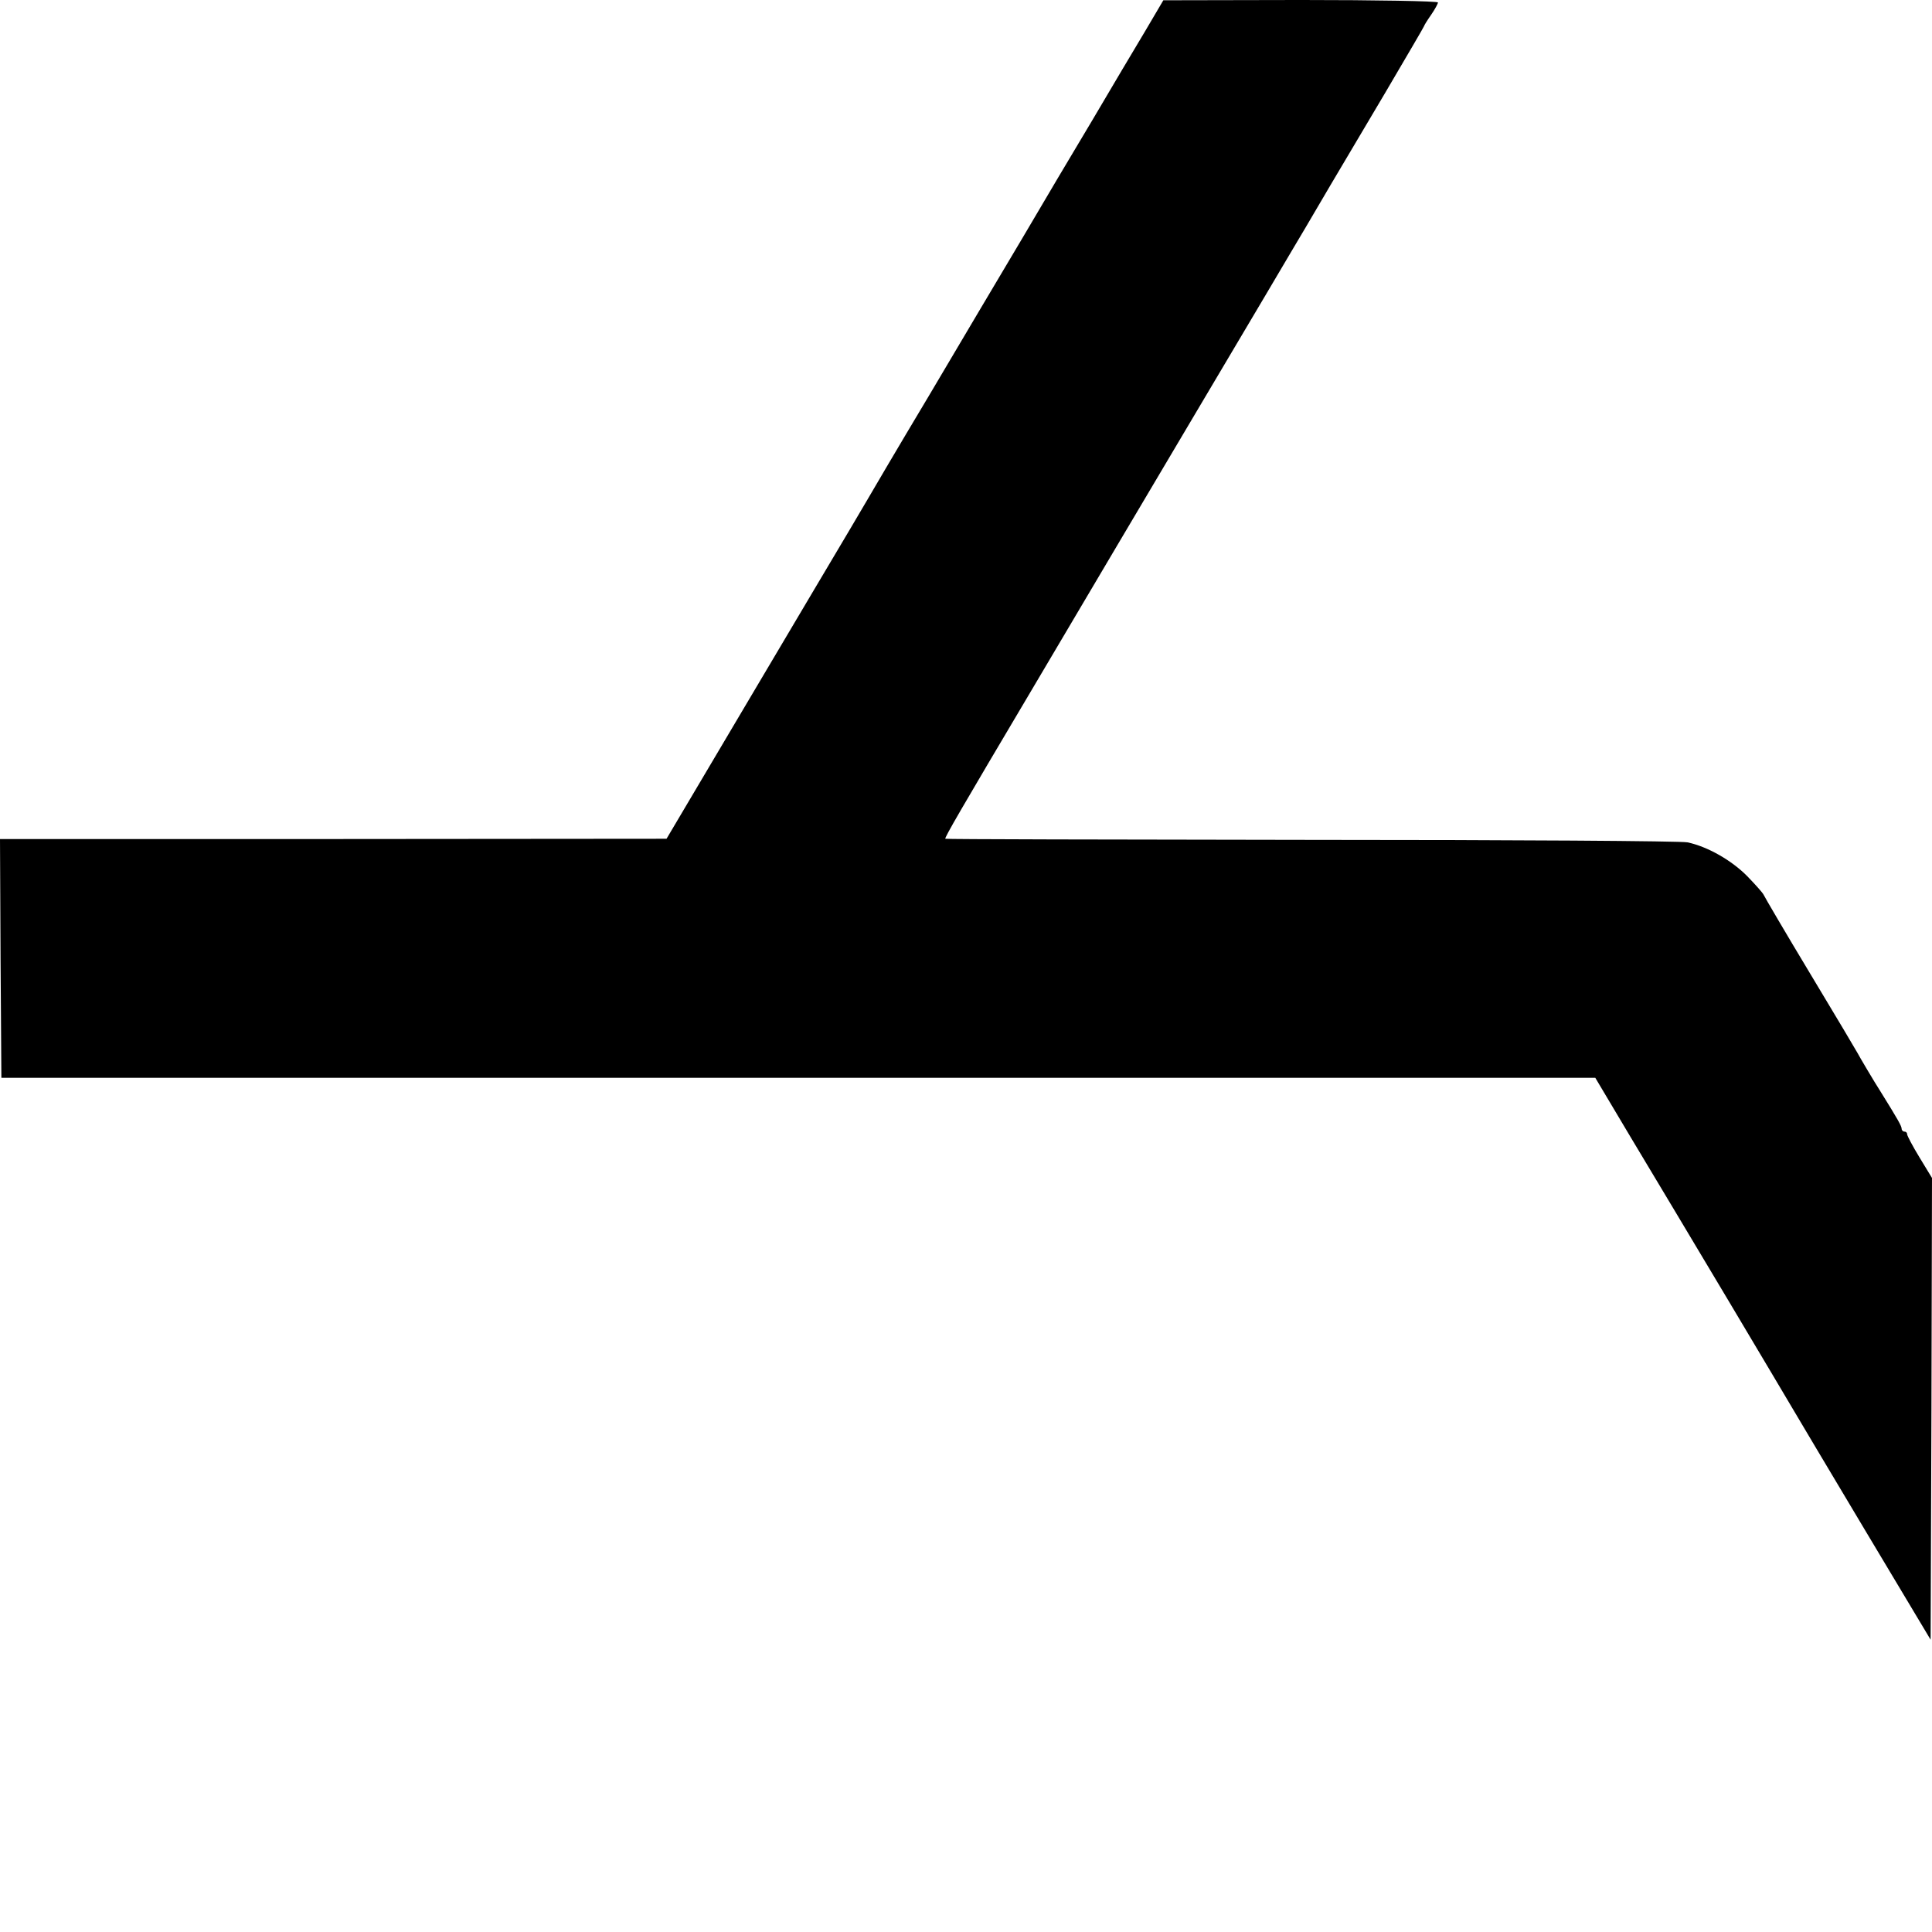
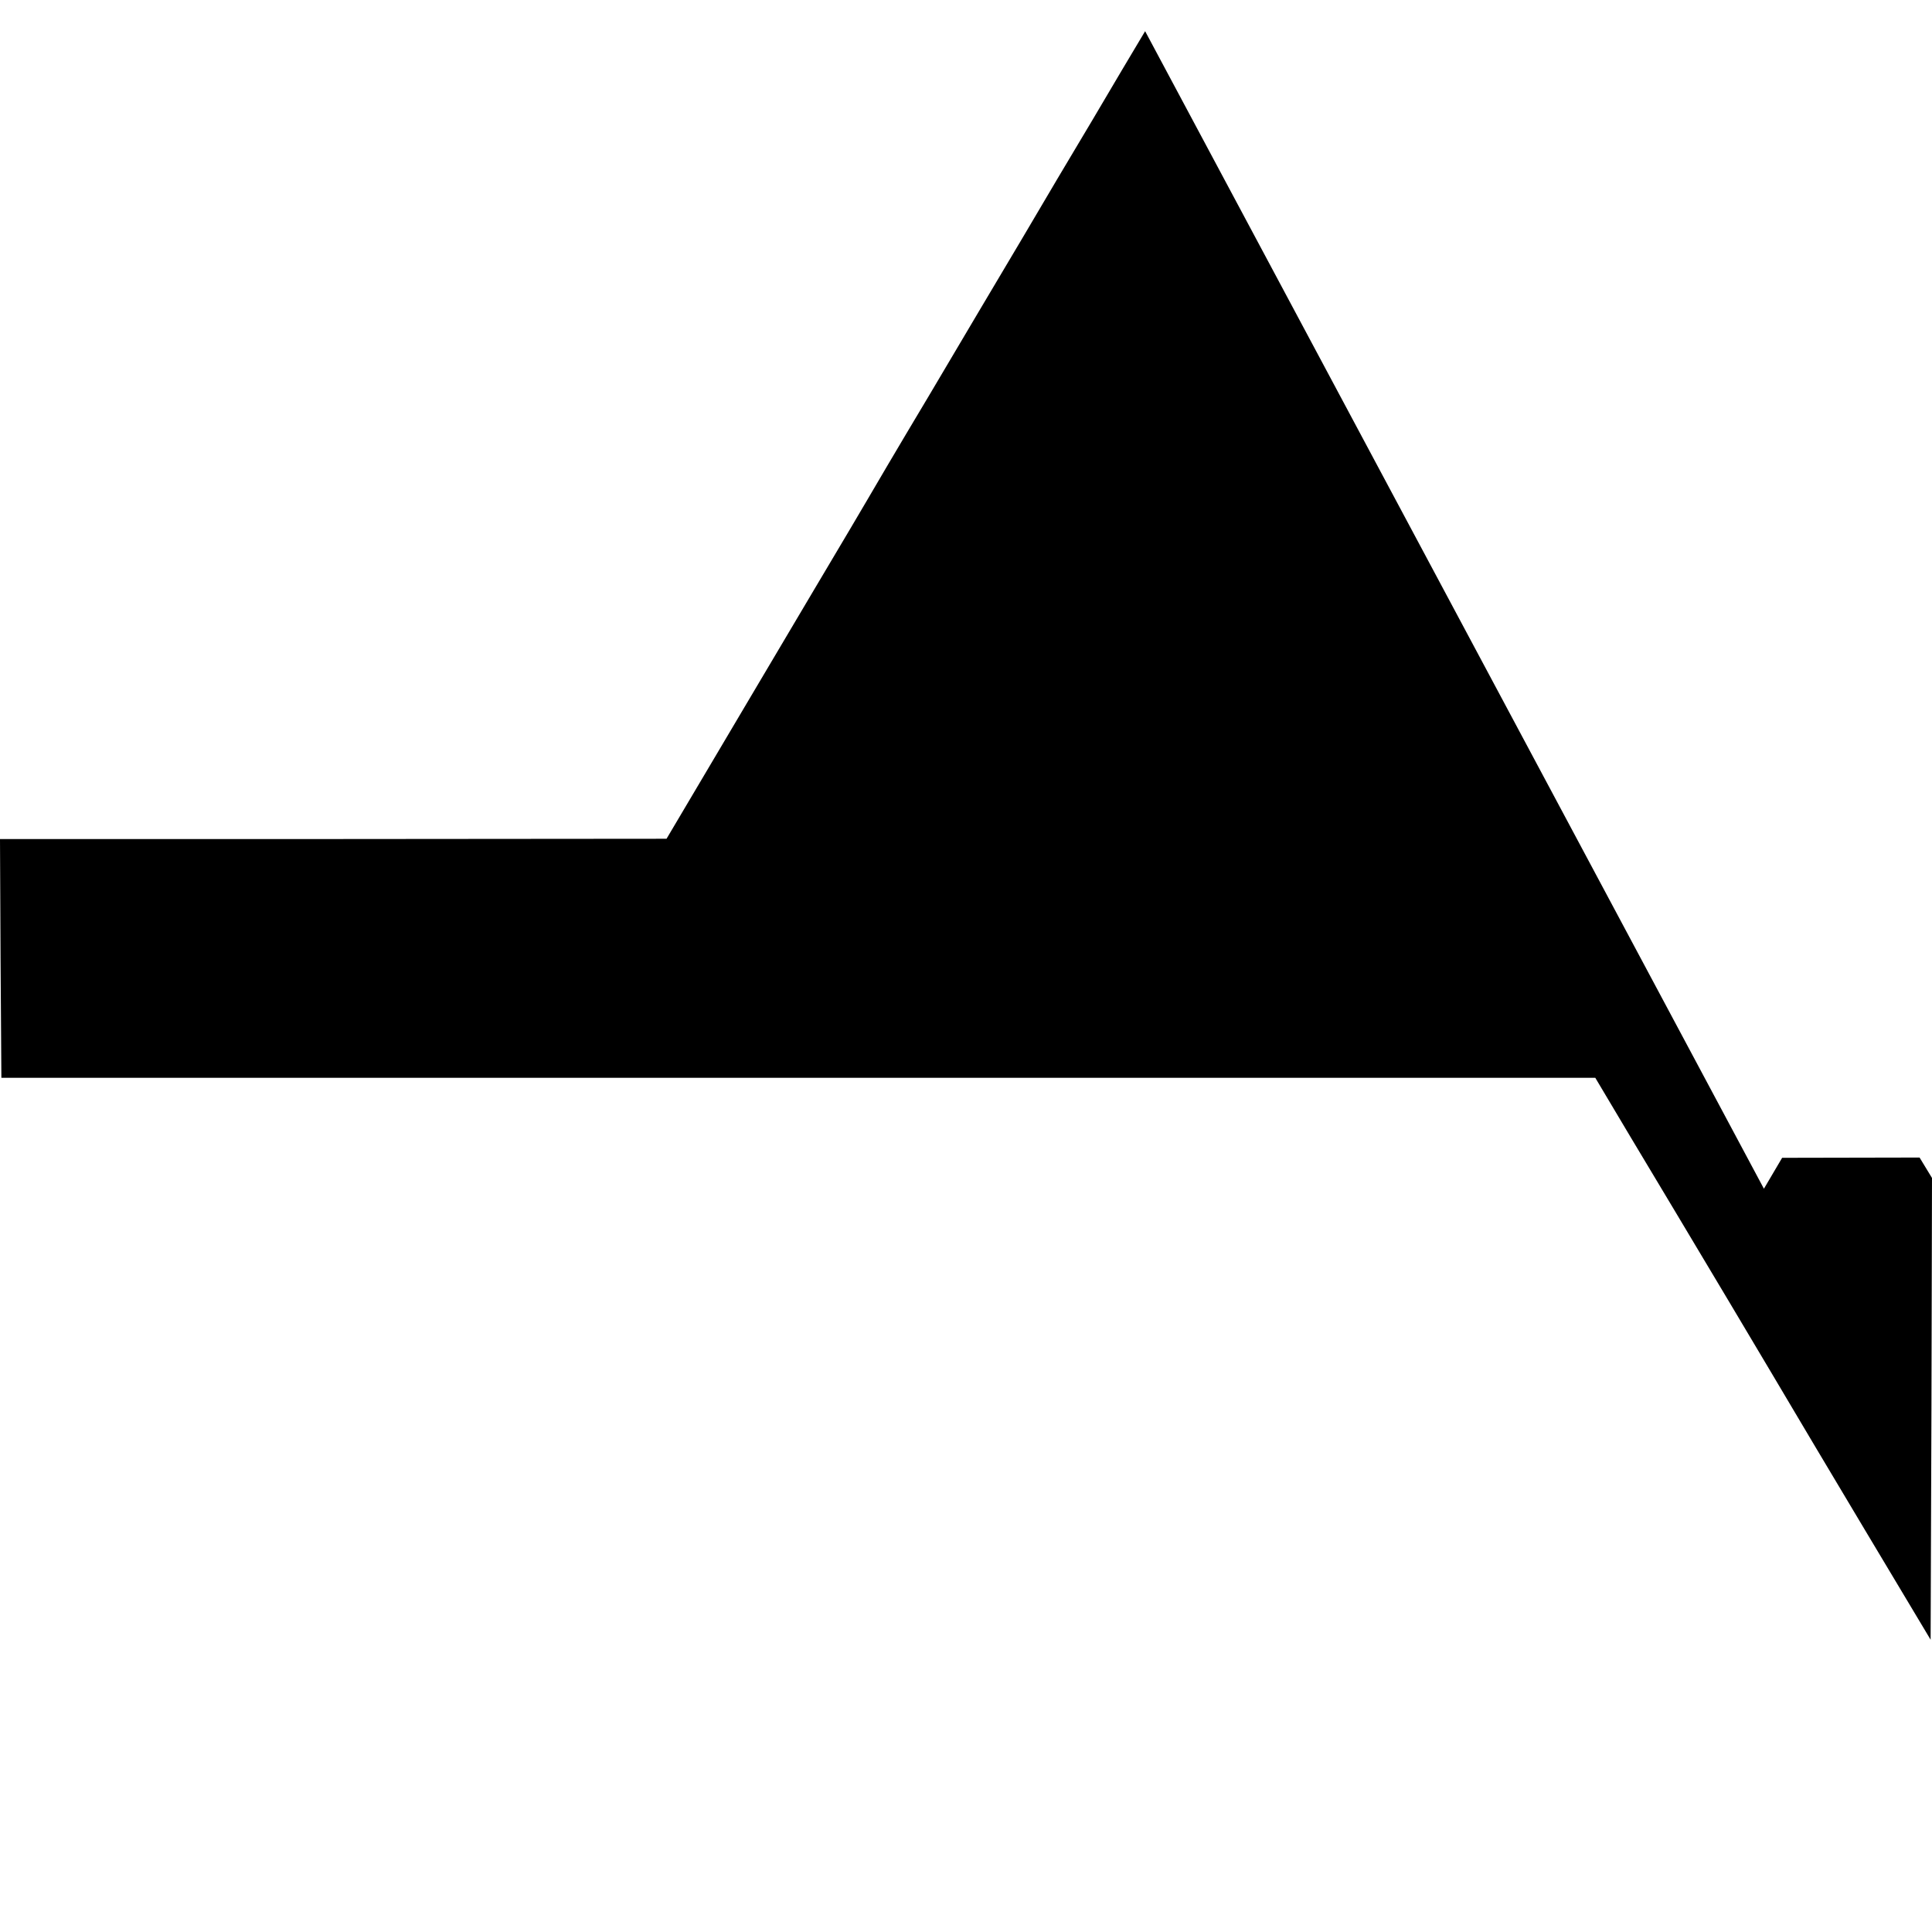
<svg xmlns="http://www.w3.org/2000/svg" version="1.0" width="700pt" height="700pt" viewBox="0 0 700 700" preserveAspectRatio="xMidYMid meet">
  <g transform="translate(0,700) scale(0.1,-0.1)" fill="#000000" stroke="none">
-     <path d="M4149 6887 c-37 -62 -123 -206 -191 -322 -69 -115 -184 -309 -255 -430 -72 -121 -224 -377 -338 -570 -115 -192 -214 -361 -222 -375 -8 -14 -38 -64 -66 -112 -29 -48 -189 -319 -357 -602 l-305 -515 -1208 -1 -1207 0 2 -432 3 -433 2888 0 2887 0 128 -215 c71 -118 230 -384 353 -590 123 -206 230 -387 239 -402 8 -14 123 -207 255 -428 l240 -401 3 836 2 837 -45 74 c-25 41 -45 79 -45 84 0 6 -4 10 -10 10 -5 0 -10 5 -10 10 0 10 -13 33 -77 136 -22 34 -78 129 -83 139 -3 6 -79 134 -170 285 -91 151 -167 281 -170 288 -3 7 -30 37 -59 67 -57 58 -145 108 -217 123 -22 5 -634 9 -1363 9 -727 1 -1324 2 -1326 4 -3 4 55 104 307 529 198 335 445 752 598 1010 70 118 185 312 255 430 70 118 135 229 145 245 25 43 126 215 289 489 77 131 141 240 141 242 0 2 11 20 25 40 14 20 25 41 25 45 0 5 -224 9 -497 9 l-498 -1 -66 -112z" />
+     <path d="M4149 6887 c-37 -62 -123 -206 -191 -322 -69 -115 -184 -309 -255 -430 -72 -121 -224 -377 -338 -570 -115 -192 -214 -361 -222 -375 -8 -14 -38 -64 -66 -112 -29 -48 -189 -319 -357 -602 l-305 -515 -1208 -1 -1207 0 2 -432 3 -433 2888 0 2887 0 128 -215 c71 -118 230 -384 353 -590 123 -206 230 -387 239 -402 8 -14 123 -207 255 -428 l240 -401 3 836 2 837 -45 74 l-498 -1 -66 -112z" />
  </g>
</svg>